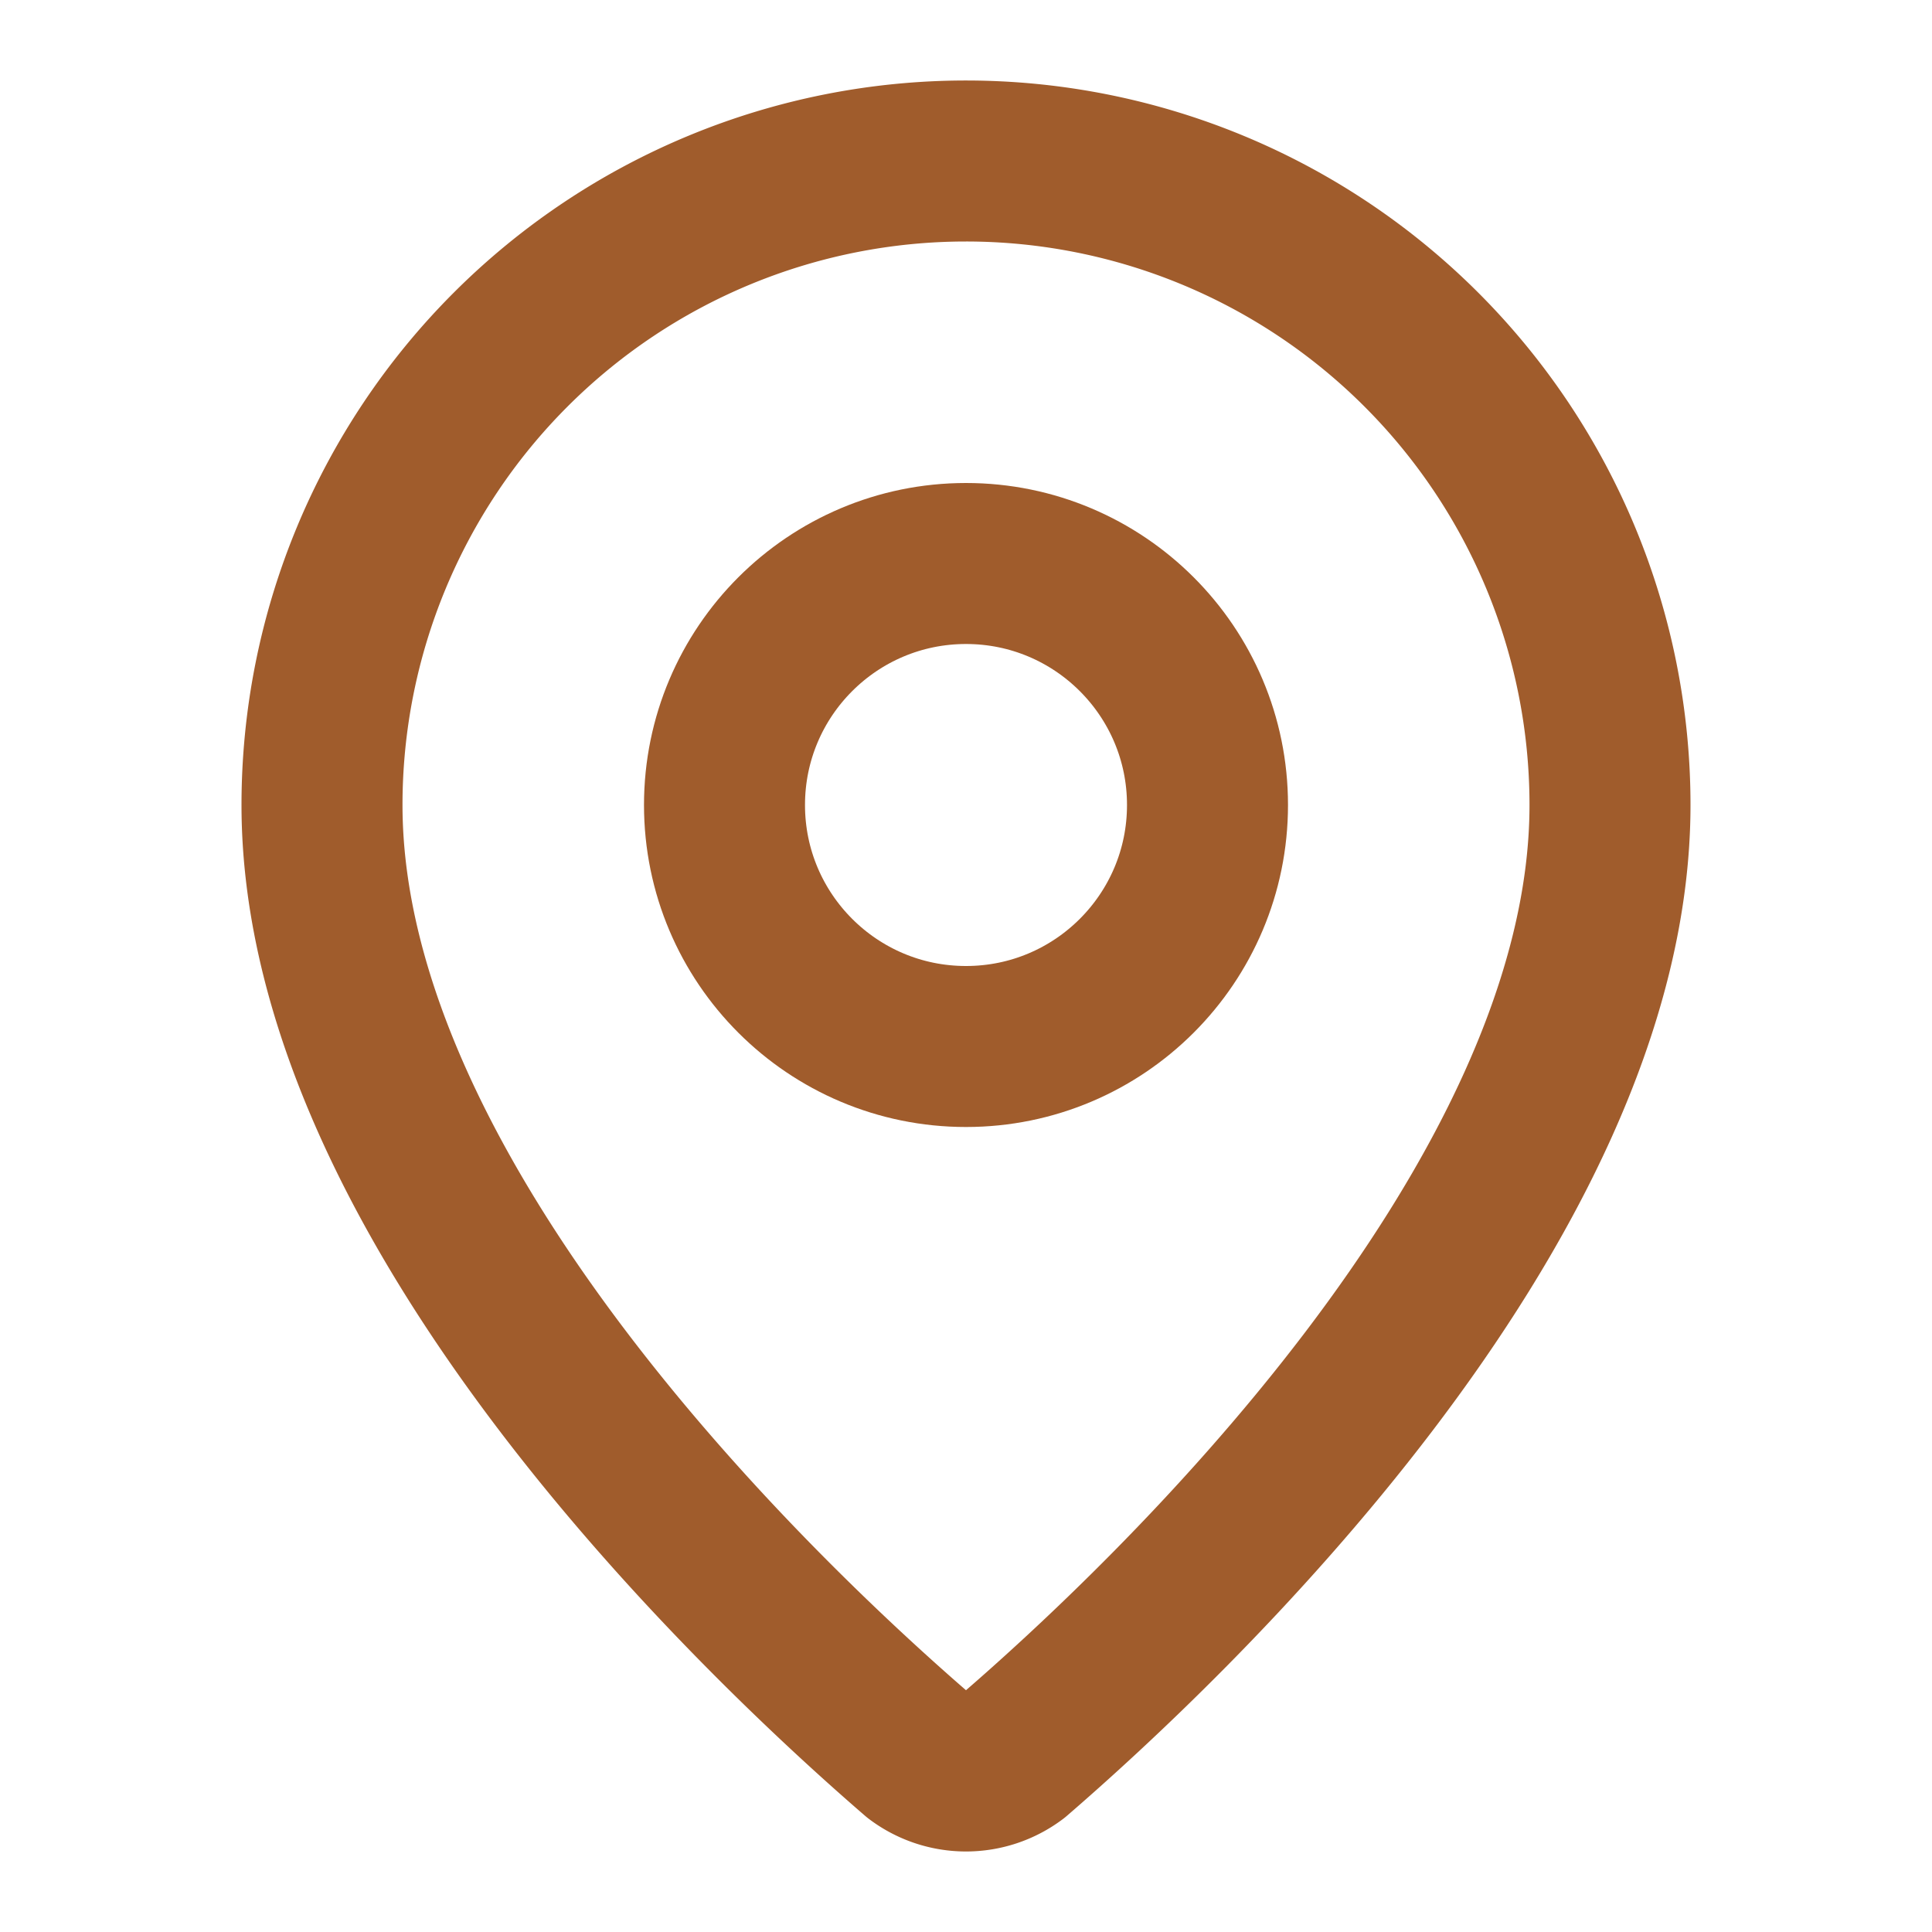
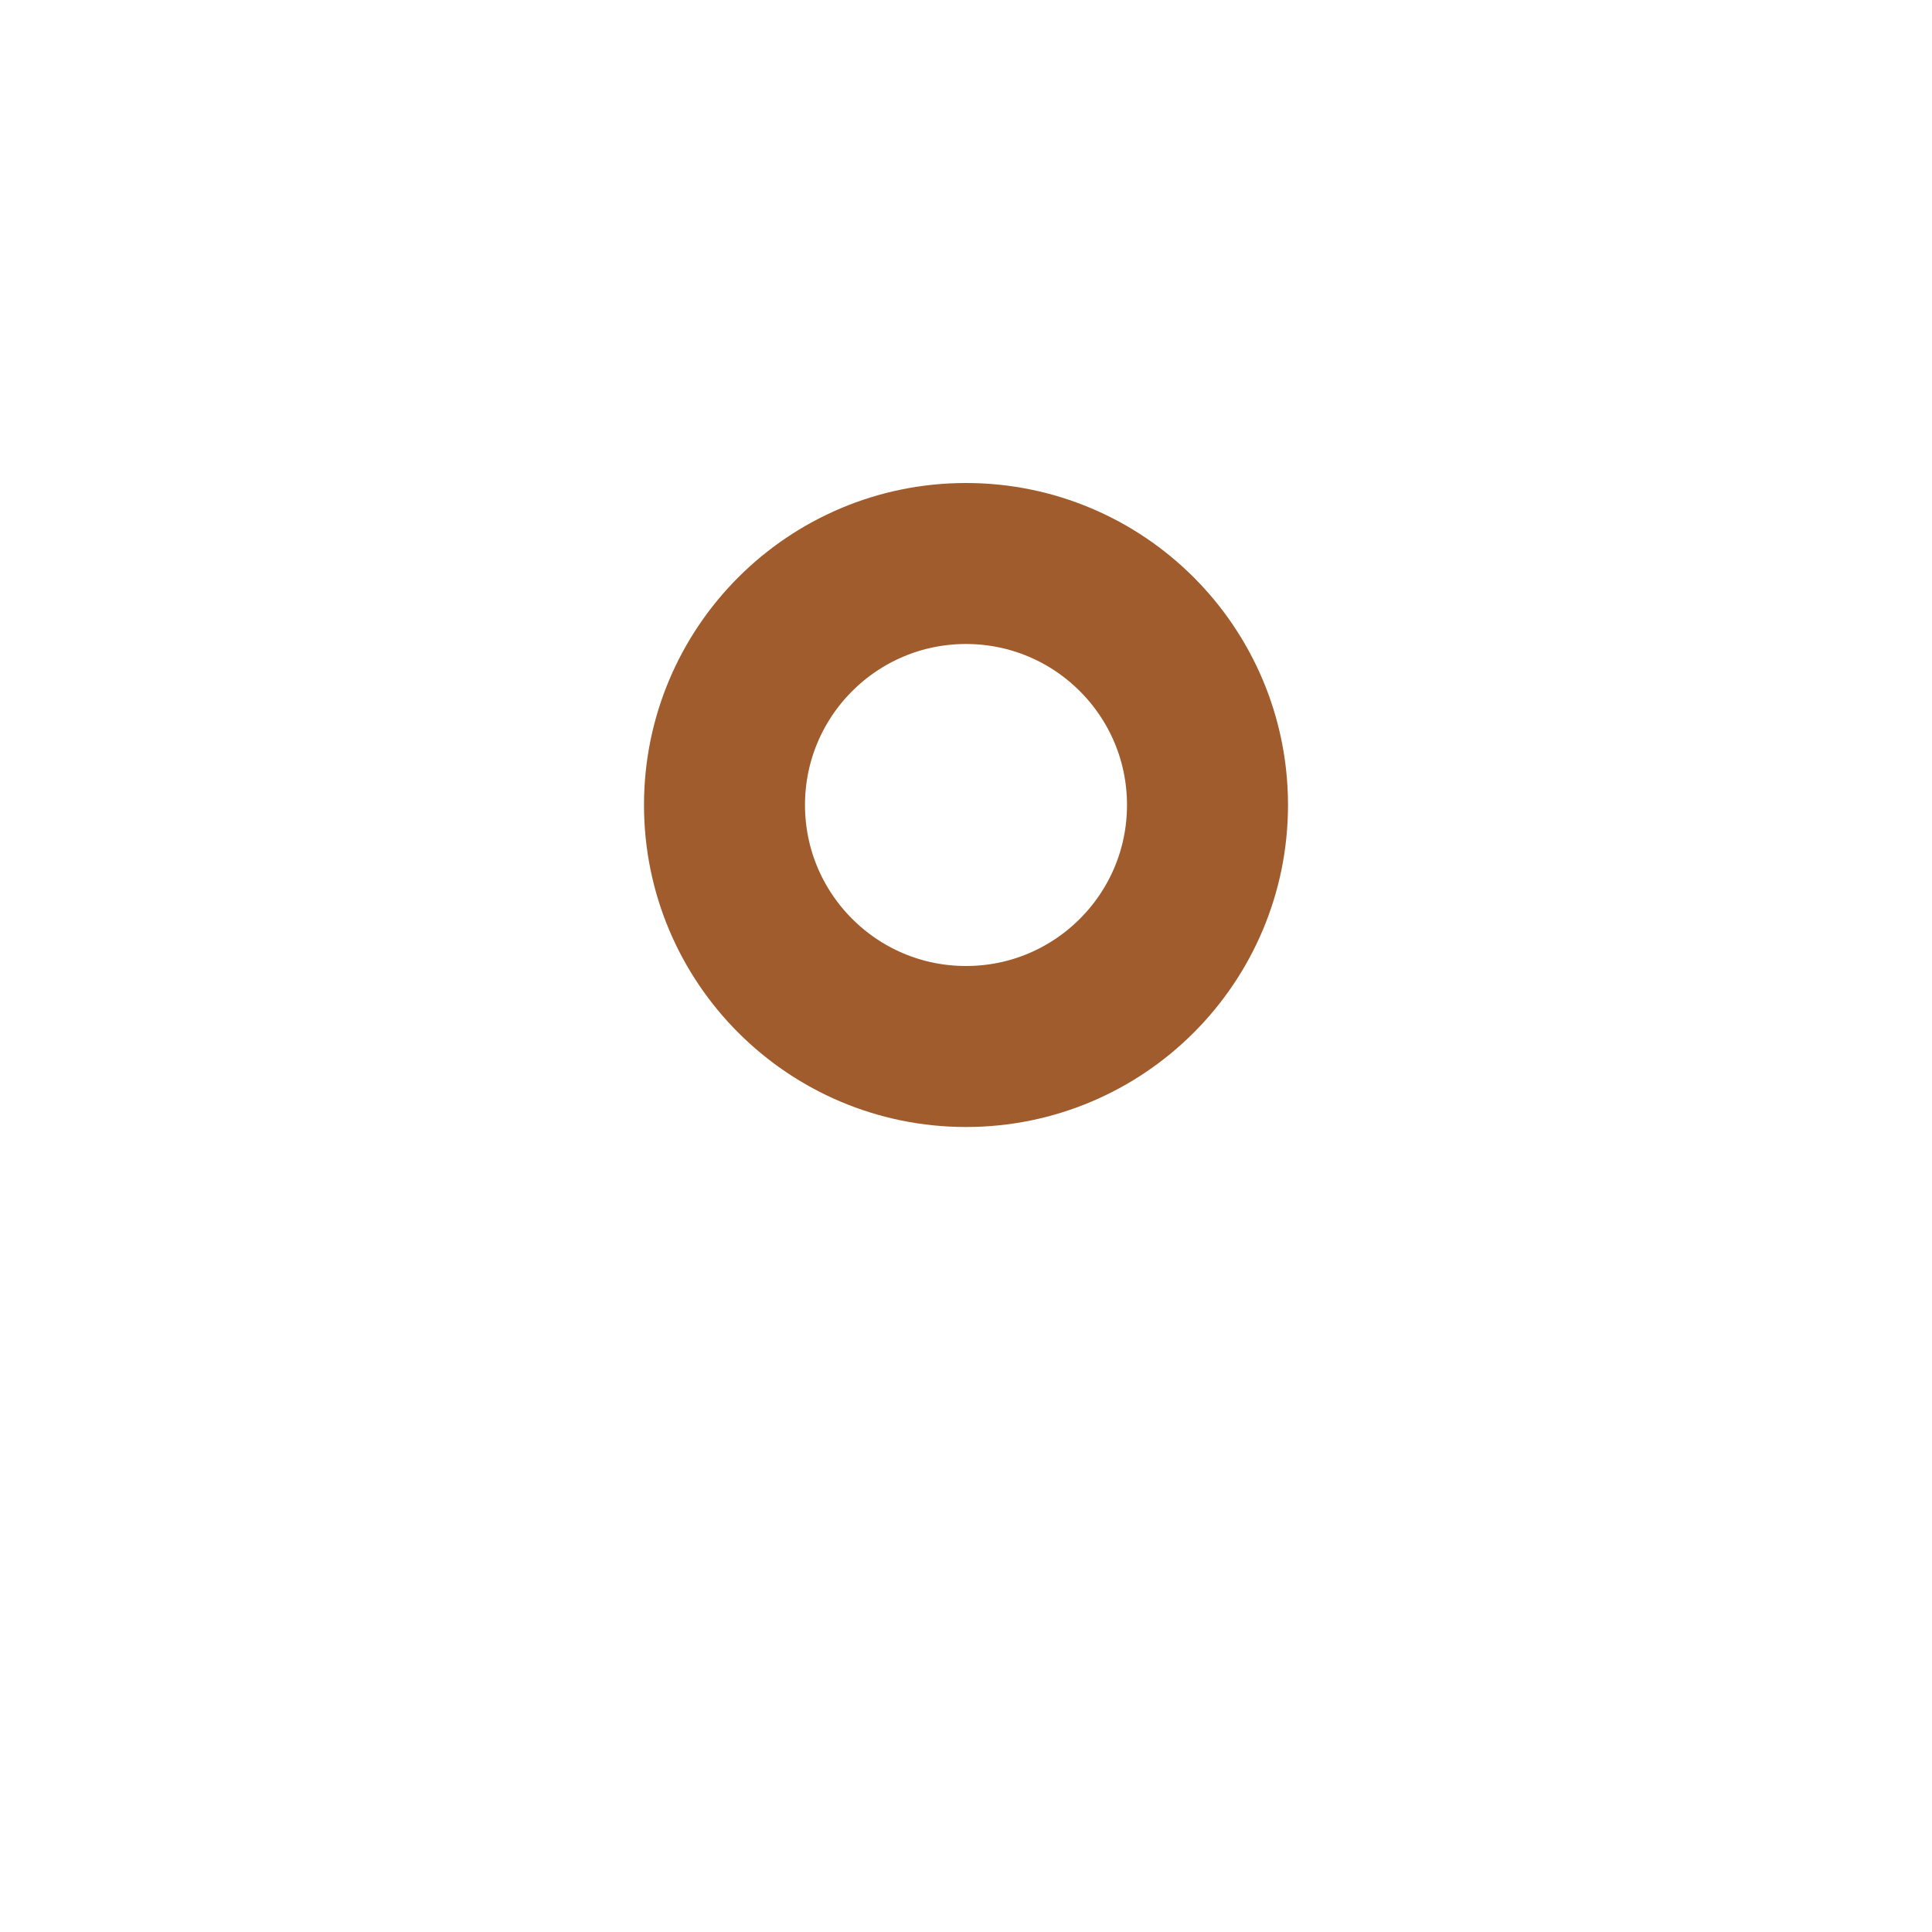
<svg xmlns="http://www.w3.org/2000/svg" width="24" height="24" viewBox="0 0 24 24" fill="none" stroke="currentColor" stroke-width="2" stroke-linecap="round" stroke-linejoin="round" class="lucide lucide-map-pin w-8 h-8 text-primary" data-lov-id="src/pages/Index.tsx:210:22" data-lov-name="item.icon" data-component-path="src/pages/Index.tsx" data-component-line="210" data-component-file="Index.tsx" data-component-name="item.icon" data-component-content="%7B%22className%22%3A%22w-8%20h-8%20text-primary%22%7D">
-   <path d="M20 10c0 4.993-5.539 10.193-7.399 11.799a1 1 0 0 1-1.202 0C9.539 20.193 4 14.993 4 10a8 8 0 0 1 16 0" stroke="#A05C2C" fill="none" stroke-width="2px" />
  <circle cx="12" cy="10" r="3" stroke="#A05C2C" fill="none" stroke-width="2px" />
</svg>